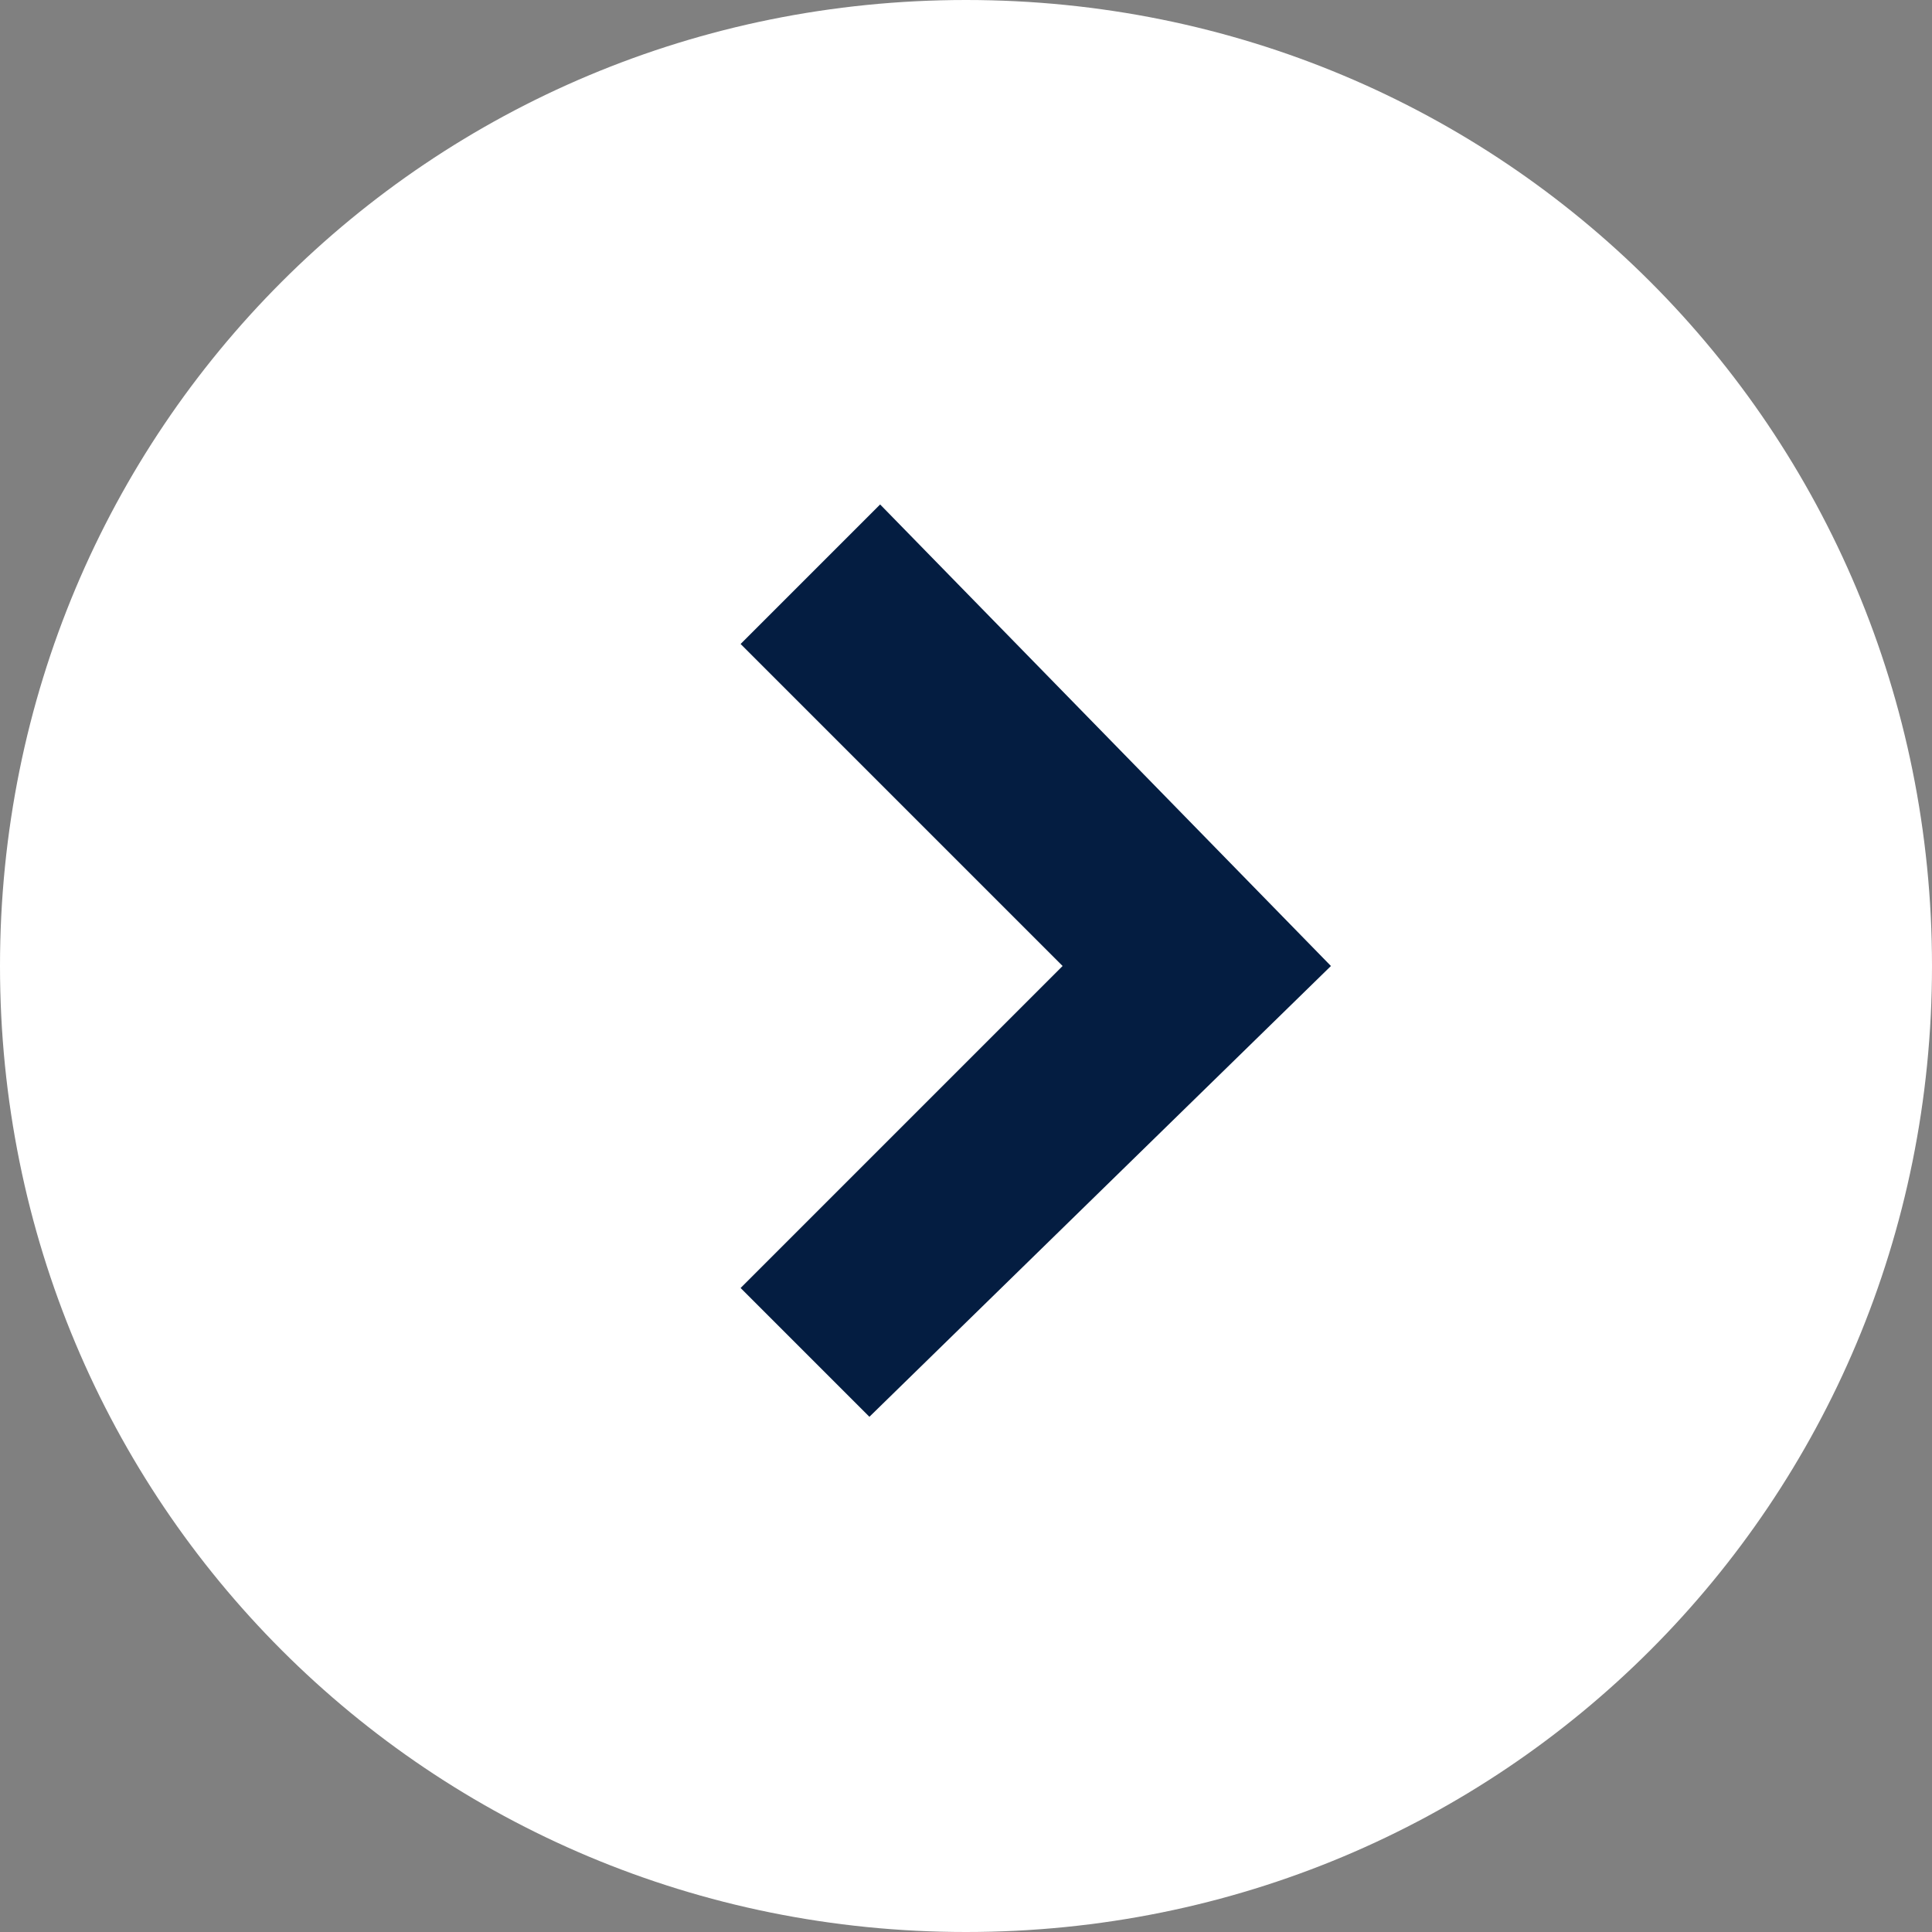
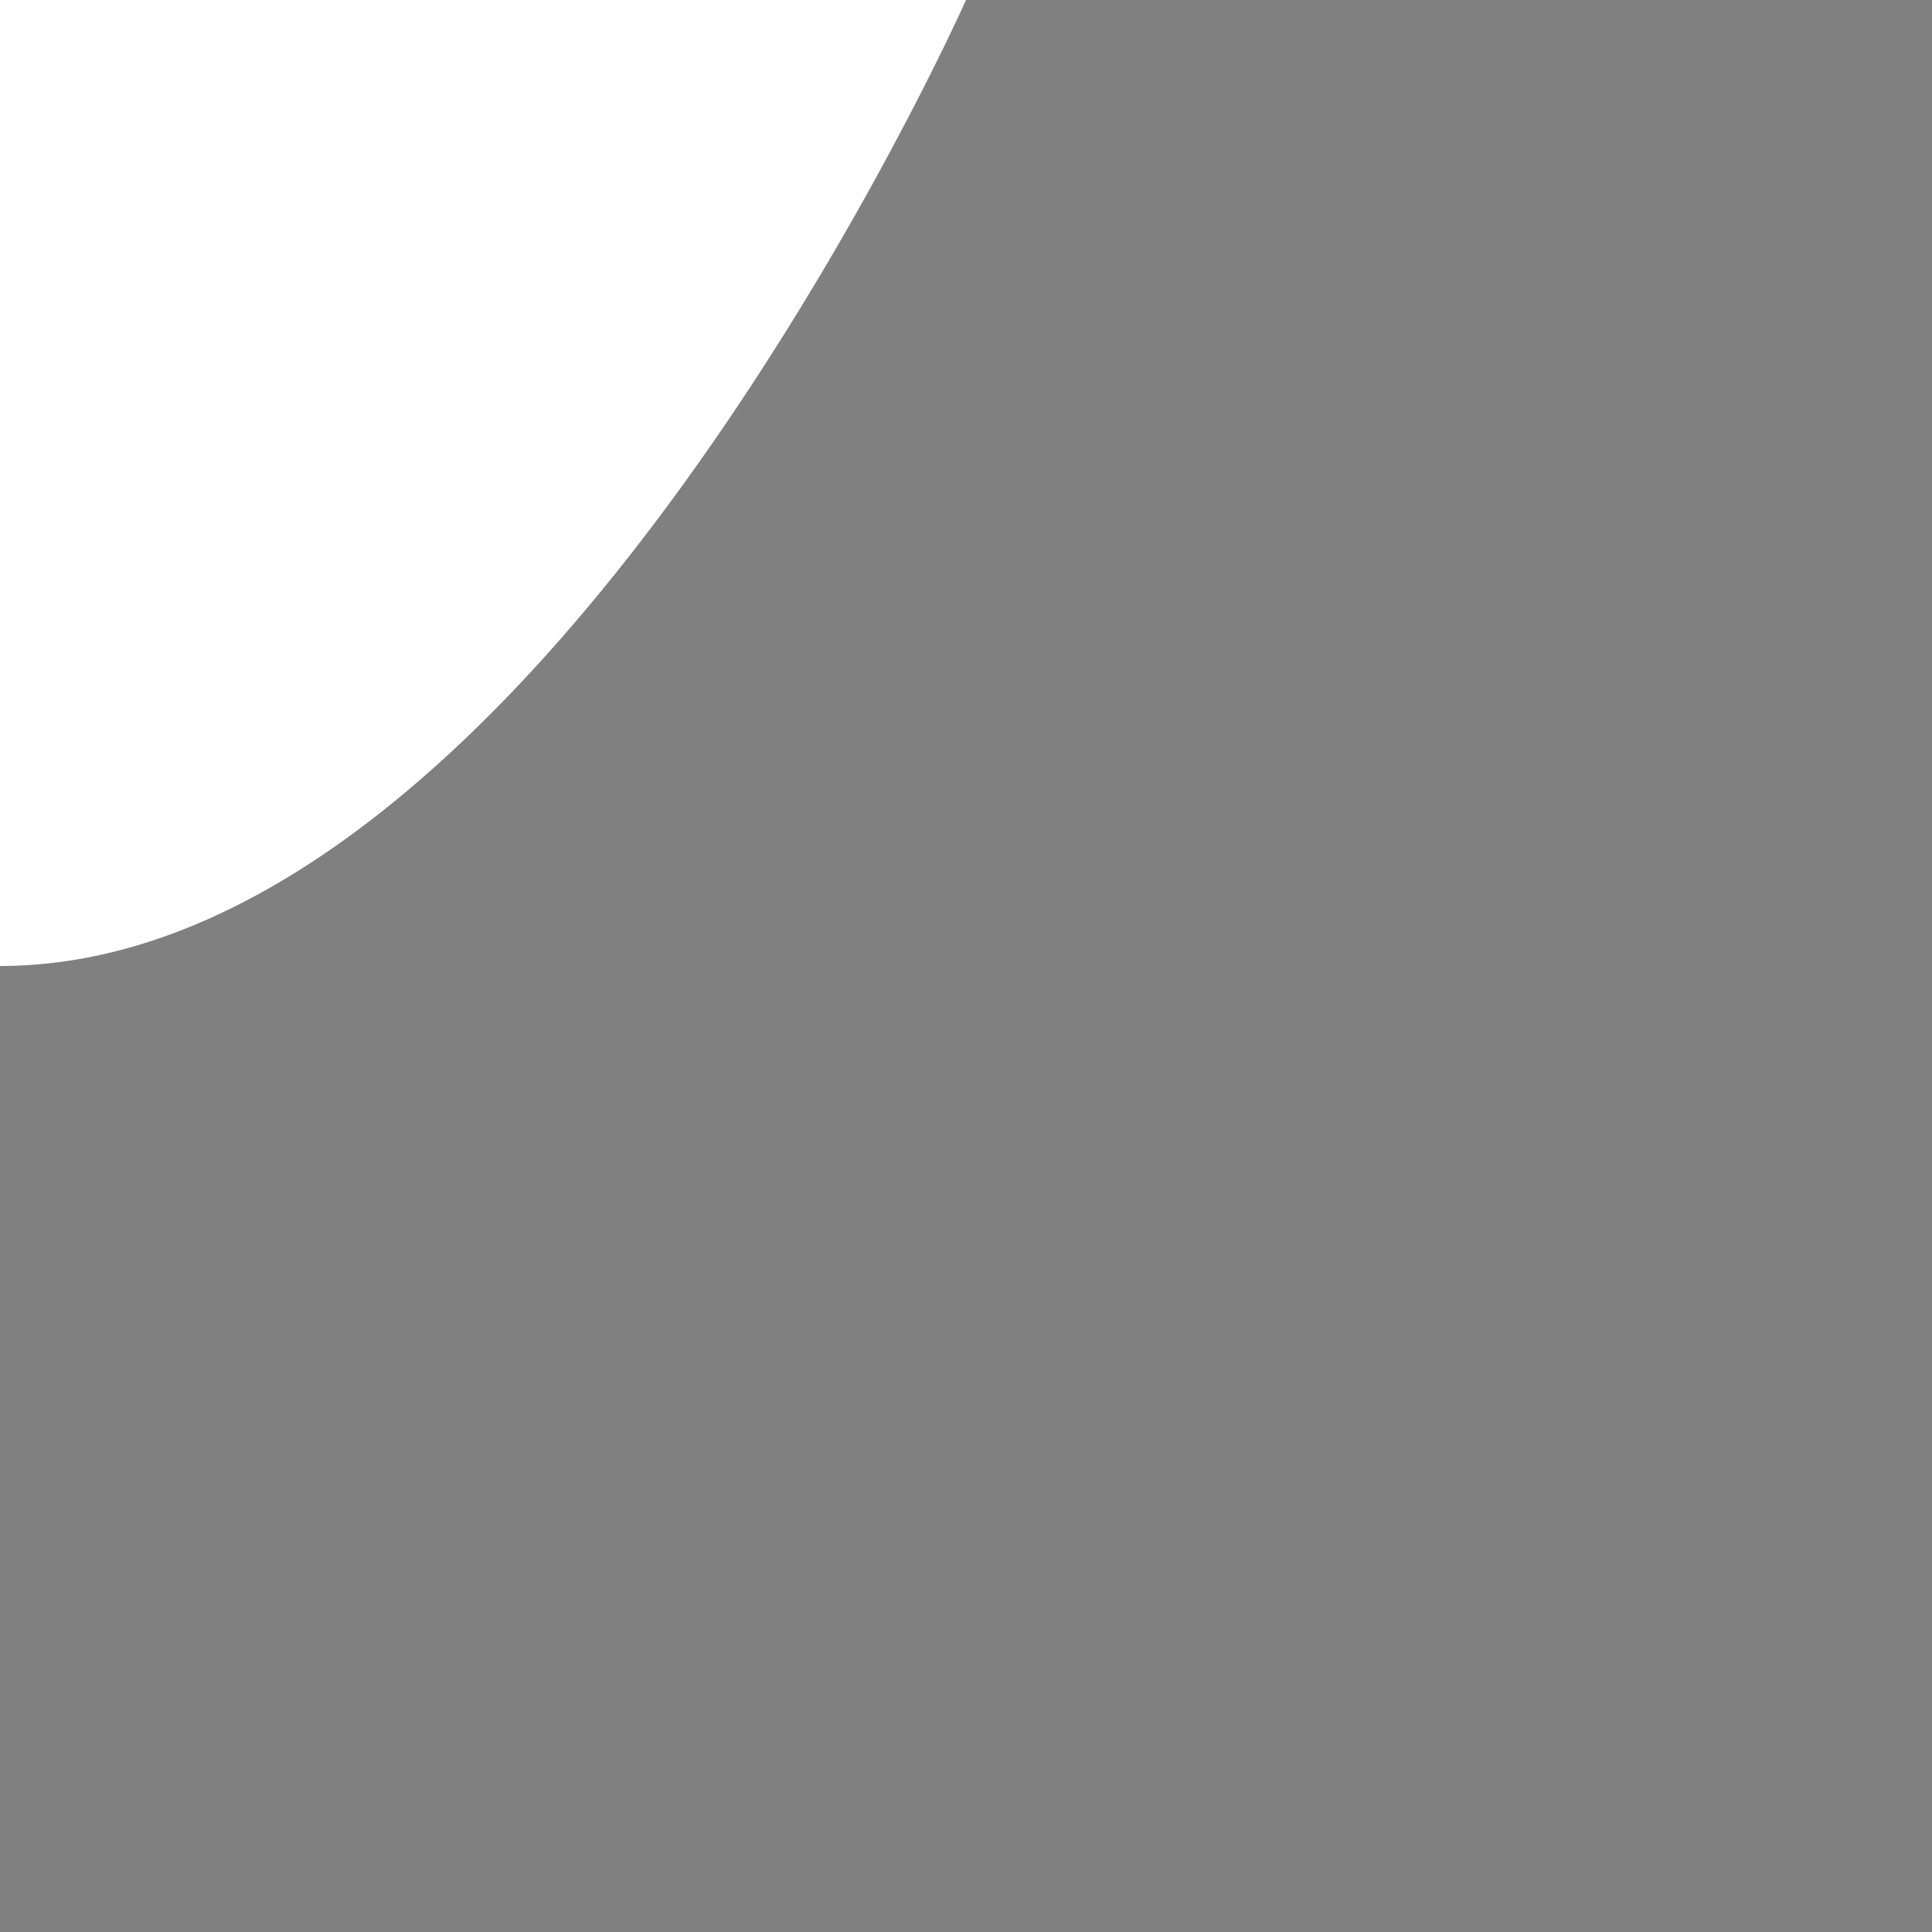
<svg xmlns="http://www.w3.org/2000/svg" enable-background="new 0 0 18 18" viewBox="0 0 18 18">
  <rect x="0" y="0" width="18" height="18" fill="#808080" stroke="none" />
-   <path d="m9 0c5 0 9 4 9 9s-4 9-9 9-9-4-9-9 4-9 9-9" fill="#fff" />
-   <path d="m8.1 13.2-1.2-1.2 3-3-3-3 1.3-1.3 4.2 4.3z" fill="#041d41" />
+   <path d="m9 0s-4 9-9 9-9-4-9-9 4-9 9-9" fill="#fff" />
</svg>